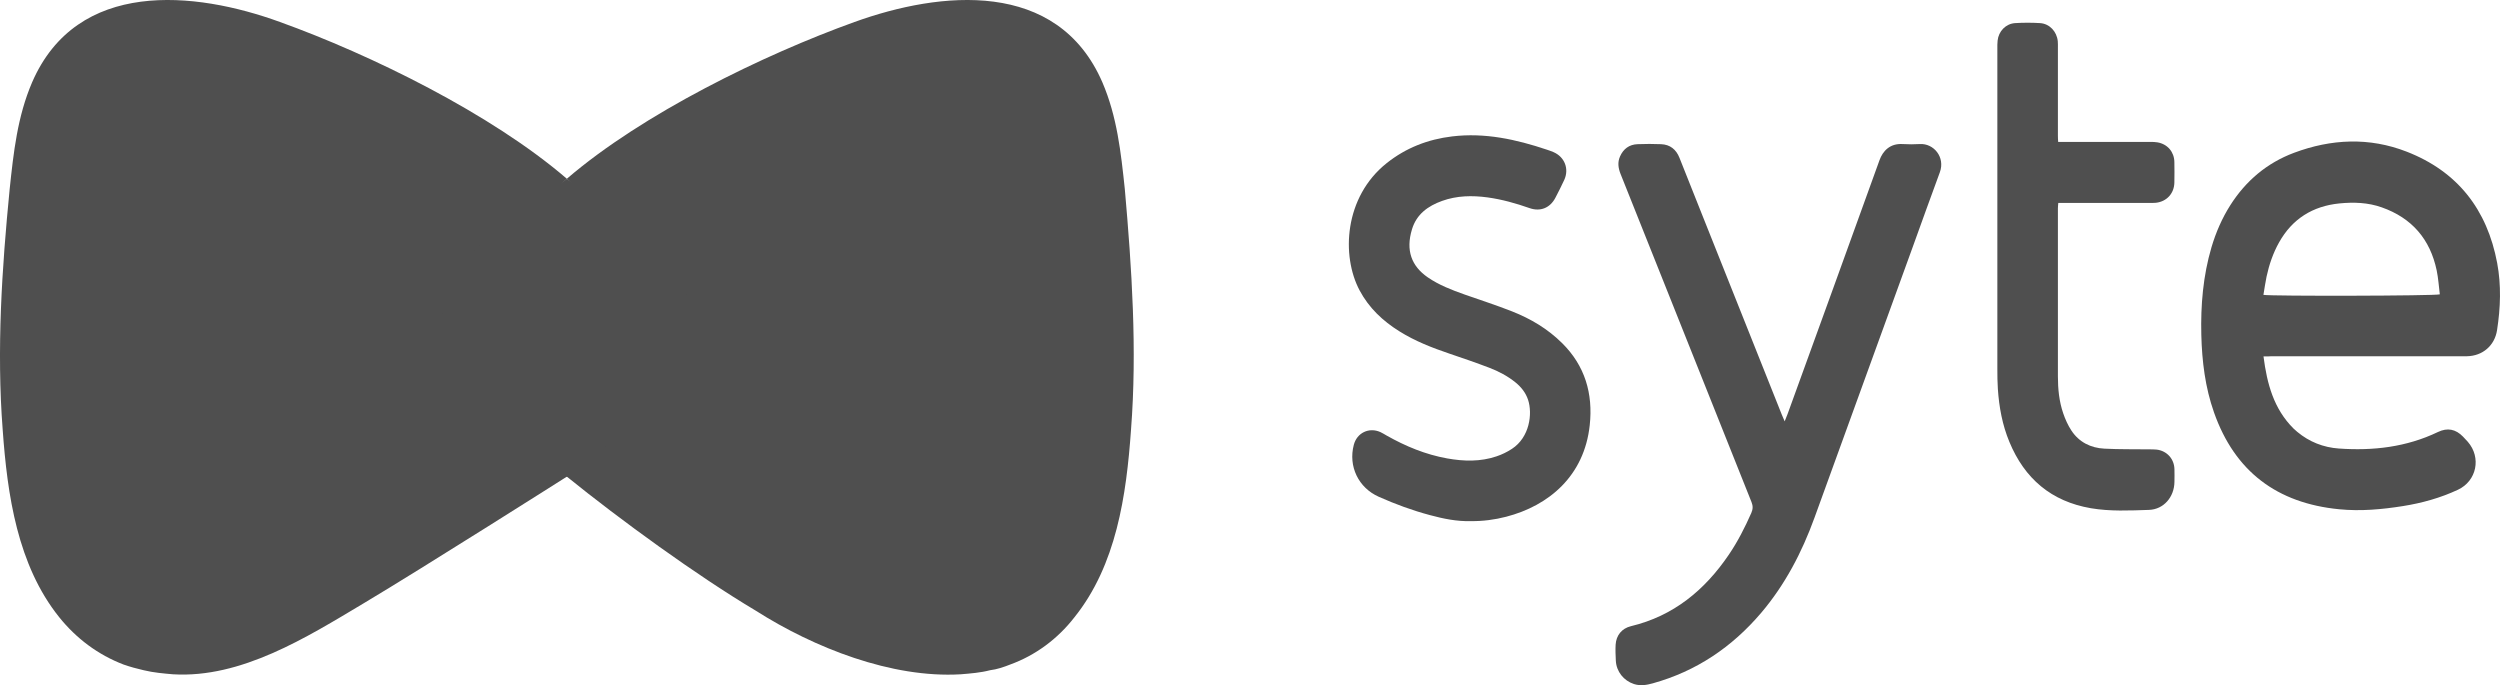
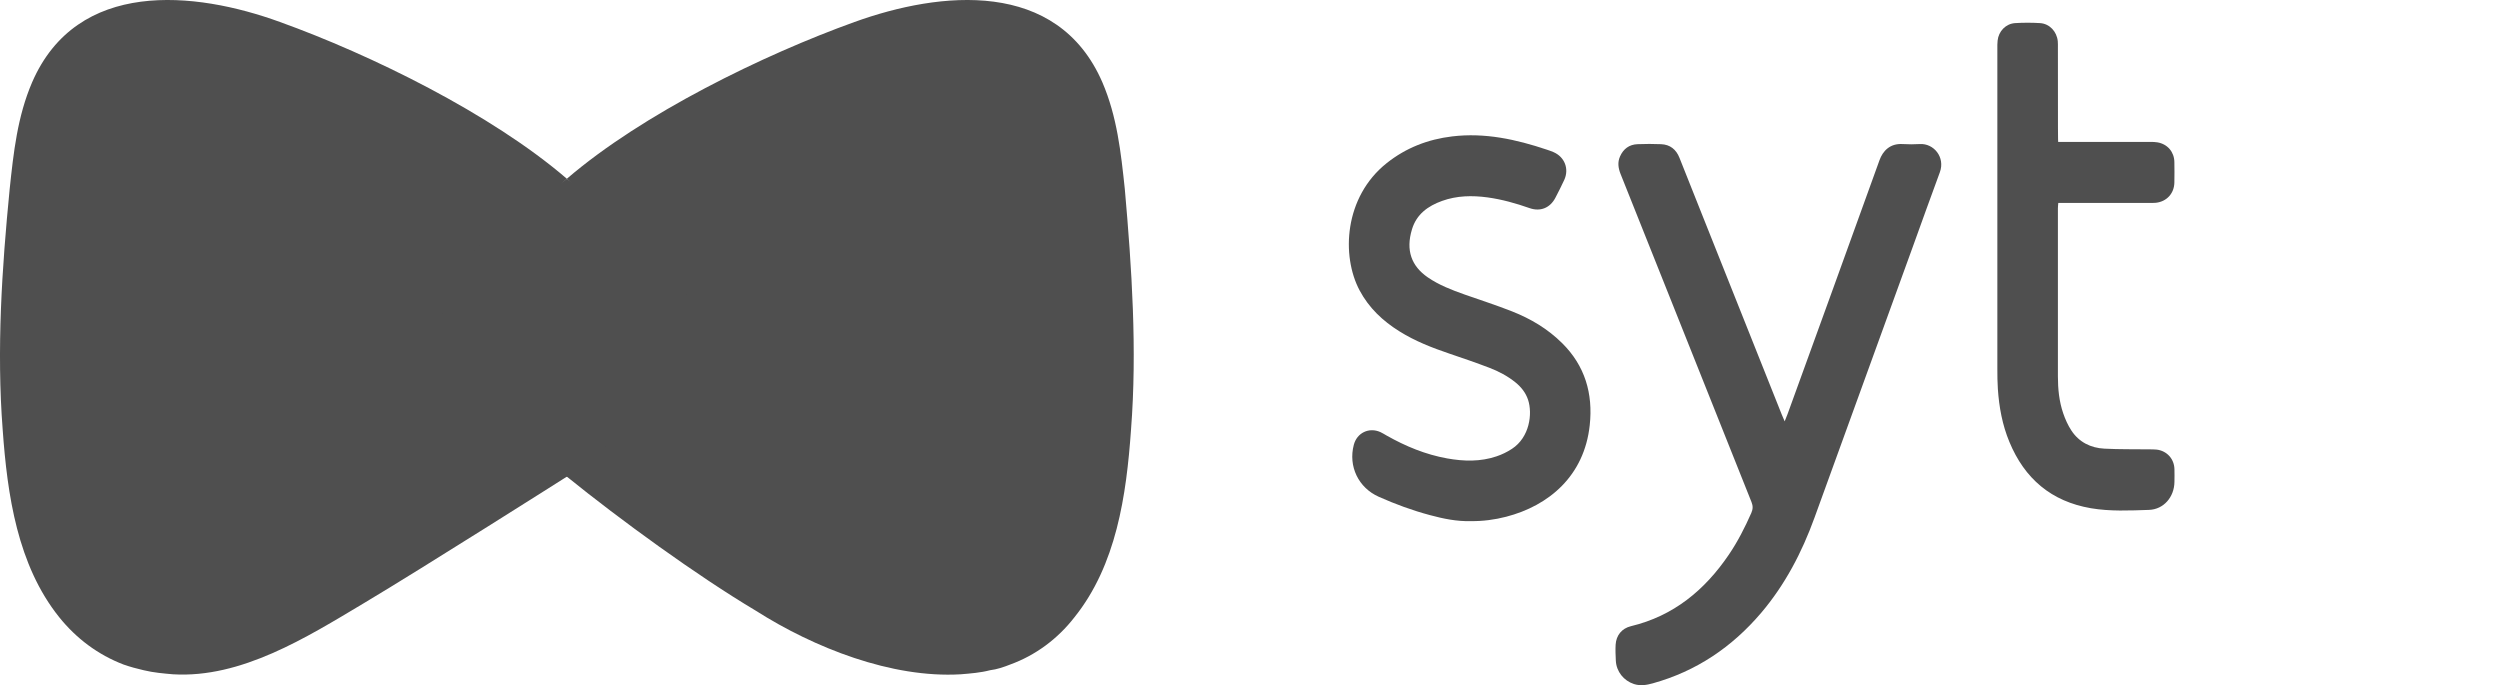
<svg xmlns="http://www.w3.org/2000/svg" width="135" height="37" viewBox="0 0 135 37" fill="none">
  <g clip-path="url(#clip0_92_2384)">
    <path d="M31.357 24.935C31.414 24.982 30.61 25.739 30.61 25.739C30.61 25.739 22.811 30.688 19.633 32.581C16.538 34.431 13.026 36.632 9.346 36.412C8.844 36.368 8.3 36.324 7.756 36.192C7.38 36.104 7.045 36.016 6.669 35.884C5.289 35.355 4.118 34.475 3.198 33.33C0.94 30.512 0.396 26.725 0.145 23.202C-0.189 18.887 0.103 14.484 0.522 10.213C0.731 8.232 0.94 6.294 1.734 4.445C4.16 -1.147 10.517 -0.487 15.117 1.187C20.009 2.948 26.512 6.13 30.61 9.652C29.063 10.973 31.244 13.025 29.864 14.478C28.567 15.887 28.657 16.474 29.117 18.5C29.745 21.494 29.183 23.13 31.357 24.935Z" fill="#4F4F4F" />
    <path d="M61.075 23.202C60.824 26.769 60.28 30.512 58.022 33.33C57.102 34.519 55.889 35.399 54.551 35.884C54.217 36.016 53.84 36.148 53.464 36.192C52.962 36.324 52.418 36.368 51.875 36.412C48.153 36.632 43.966 34.984 40.814 32.978C37.636 31.085 33.496 28.073 30.611 25.739L29.864 24.935C32.039 23.13 32.182 21.494 32.851 18.5C33.311 16.474 34.147 16.648 32.851 15.283C31.471 13.83 32.158 11.017 30.611 9.652C34.709 6.13 41.252 2.948 46.145 1.187C50.787 -0.487 57.102 -1.147 59.528 4.445C60.322 6.294 60.531 8.232 60.74 10.213C61.117 14.484 61.41 18.887 61.075 23.202Z" fill="#4F4F4F" />
    <path d="M37.249 18.43C36.545 21.424 33.468 23.494 31.182 25.299C31.006 25.431 30.83 25.607 30.61 25.739C30.434 25.607 30.258 25.475 30.038 25.299C27.752 23.494 24.675 21.424 23.971 18.43C23.488 16.404 24.587 14.555 25.95 13.19C27.401 11.737 28.983 11.017 30.61 9.652C32.237 10.973 33.731 11.737 35.182 13.19C36.633 14.555 37.732 16.404 37.249 18.43Z" fill="#4F4F4F" />
-     <path d="M122.229 19.247C122.419 20.726 122.782 22.076 123.847 23.138C123.912 23.203 123.981 23.262 124.054 23.322C124.704 23.863 125.465 24.161 126.294 24.22C128.148 24.352 129.949 24.144 131.65 23.328C132.165 23.082 132.604 23.172 133.002 23.578C133.092 23.669 133.178 23.762 133.261 23.856C134.001 24.706 133.745 25.973 132.725 26.448C131.781 26.889 130.782 27.166 129.755 27.329C128.614 27.51 127.47 27.614 126.315 27.5C122.972 27.173 120.683 25.473 119.556 22.27C119.079 20.917 118.906 19.508 118.871 18.081C118.833 16.478 118.965 14.896 119.421 13.348C119.66 12.547 119.988 11.787 120.438 11.079C121.278 9.76 122.415 8.799 123.878 8.251C125.89 7.498 127.937 7.404 129.956 8.188C132.708 9.257 134.305 11.311 134.848 14.205C135.073 15.409 135.028 16.621 134.841 17.828C134.713 18.661 134.063 19.223 133.213 19.237C132.787 19.244 132.359 19.237 131.933 19.237C128.846 19.237 125.758 19.237 122.671 19.237C122.54 19.247 122.415 19.247 122.229 19.247ZM122.225 15.923C122.657 15.999 131.477 15.979 131.75 15.895C131.695 15.469 131.671 15.028 131.581 14.601C131.228 12.915 130.239 11.769 128.614 11.197C127.871 10.933 127.1 10.909 126.325 10.985C124.887 11.131 123.784 11.814 123.069 13.091C122.744 13.671 122.533 14.292 122.394 14.938C122.325 15.267 122.28 15.597 122.225 15.923Z" fill="#4F4F4F" />
    <path d="M96.372 22.753C96.434 22.593 96.483 22.478 96.527 22.364C98.183 17.794 99.847 13.227 101.492 8.653C101.672 8.15 102.063 7.737 102.74 7.779C103.051 7.796 103.363 7.799 103.674 7.779C104.414 7.734 105.053 8.483 104.752 9.302C104.255 10.645 103.774 11.991 103.287 13.338C101.52 18.21 99.753 23.082 97.983 27.954C97.305 29.825 96.396 31.57 95.103 33.094C93.53 34.943 91.601 36.248 89.25 36.9C88.911 36.994 88.579 37.05 88.233 36.938C87.677 36.755 87.286 36.265 87.255 35.679C87.241 35.391 87.227 35.099 87.244 34.811C87.275 34.308 87.58 33.933 88.067 33.815C90.366 33.264 92.054 31.872 93.357 29.953C93.838 29.245 94.225 28.482 94.57 27.701C94.66 27.496 94.667 27.323 94.581 27.111C93.029 23.231 91.48 19.348 89.934 15.465C89.125 13.438 88.32 11.412 87.507 9.385C87.383 9.07 87.341 8.757 87.483 8.445C87.663 8.039 87.977 7.806 88.42 7.786C88.845 7.768 89.274 7.768 89.699 7.786C90.187 7.806 90.512 8.07 90.691 8.521C91.096 9.542 91.504 10.558 91.908 11.579C93.343 15.181 94.781 18.786 96.216 22.388C96.258 22.496 96.306 22.6 96.372 22.753Z" fill="#4F4F4F" />
    <path d="M79.425 28.141C78.668 28.162 77.935 28.01 77.213 27.815C76.265 27.562 75.349 27.225 74.454 26.826C73.354 26.337 72.801 25.181 73.105 24.022C73.275 23.373 73.925 23.058 74.54 23.332C74.654 23.384 74.761 23.453 74.872 23.516C75.902 24.099 76.981 24.546 78.15 24.755C79.045 24.914 79.941 24.939 80.812 24.643C81.102 24.546 81.389 24.407 81.645 24.238C82.599 23.616 82.765 22.343 82.516 21.59C82.388 21.205 82.146 20.903 81.835 20.649C81.41 20.306 80.929 20.052 80.421 19.858C79.712 19.587 78.993 19.341 78.274 19.098C77.334 18.779 76.414 18.422 75.567 17.891C74.671 17.332 73.925 16.631 73.42 15.684C72.424 13.817 72.58 10.641 74.882 8.809C75.92 7.983 77.109 7.522 78.416 7.366C80.183 7.154 81.873 7.525 83.536 8.084C83.657 8.126 83.775 8.164 83.892 8.216C84.49 8.476 84.743 9.118 84.47 9.715C84.321 10.041 84.158 10.357 83.993 10.676C83.706 11.228 83.183 11.443 82.596 11.238C81.856 10.978 81.102 10.766 80.324 10.659C79.495 10.548 78.668 10.562 77.87 10.85C77.109 11.124 76.493 11.568 76.248 12.38C75.899 13.522 76.224 14.368 77.088 14.969C77.7 15.392 78.388 15.656 79.083 15.902C79.941 16.204 80.808 16.482 81.652 16.815C82.654 17.21 83.574 17.755 84.352 18.526C85.59 19.751 86.029 21.253 85.846 22.957C85.552 25.702 83.636 27.309 81.33 27.905C80.712 28.065 80.075 28.148 79.425 28.141Z" fill="#4F4F4F" />
-     <path d="M111.141 7.664C111.283 7.664 111.407 7.664 111.532 7.664C113.064 7.664 114.595 7.664 116.13 7.664C116.255 7.664 116.386 7.664 116.507 7.688C117.046 7.782 117.406 8.202 117.416 8.747C117.423 9.118 117.423 9.486 117.416 9.857C117.406 10.444 117.005 10.884 116.421 10.95C116.317 10.961 116.213 10.957 116.109 10.957C114.588 10.957 113.067 10.957 111.546 10.957C111.421 10.957 111.293 10.957 111.148 10.957C111.138 11.065 111.127 11.155 111.127 11.242C111.127 14.271 111.124 17.301 111.127 20.33C111.127 21.003 111.193 21.673 111.411 22.312C111.522 22.638 111.667 22.961 111.853 23.245C112.268 23.877 112.898 24.189 113.634 24.227C114.44 24.269 115.245 24.255 116.051 24.265C116.189 24.269 116.327 24.262 116.466 24.279C117.015 24.349 117.406 24.779 117.42 25.334C117.427 25.567 117.423 25.796 117.42 26.028C117.409 26.833 116.846 27.506 116.047 27.534C115.003 27.569 113.952 27.621 112.908 27.444C110.771 27.076 109.33 25.851 108.507 23.863C108.126 22.947 107.95 21.982 107.884 20.997C107.86 20.639 107.857 20.282 107.857 19.921C107.857 14.16 107.857 8.403 107.857 2.643C107.857 2.494 107.853 2.341 107.871 2.192C107.922 1.688 108.313 1.279 108.818 1.248C109.264 1.22 109.717 1.22 110.163 1.248C110.674 1.279 111.069 1.702 111.12 2.226C111.131 2.341 111.127 2.459 111.127 2.573C111.127 4.159 111.127 5.742 111.127 7.327C111.124 7.432 111.134 7.536 111.141 7.664Z" fill="#4F4F4F" />
+     <path d="M111.141 7.664C111.283 7.664 111.407 7.664 111.532 7.664C113.064 7.664 114.595 7.664 116.13 7.664C116.255 7.664 116.386 7.664 116.507 7.688C117.046 7.782 117.406 8.202 117.416 8.747C117.423 9.118 117.423 9.486 117.416 9.857C117.406 10.444 117.005 10.884 116.421 10.95C116.317 10.961 116.213 10.957 116.109 10.957C114.588 10.957 113.067 10.957 111.546 10.957C111.421 10.957 111.293 10.957 111.148 10.957C111.138 11.065 111.127 11.155 111.127 11.242C111.127 14.271 111.124 17.301 111.127 20.33C111.127 21.003 111.193 21.673 111.411 22.312C111.522 22.638 111.667 22.961 111.853 23.245C112.268 23.877 112.898 24.189 113.634 24.227C114.44 24.269 115.245 24.255 116.051 24.265C116.189 24.269 116.327 24.262 116.466 24.279C117.015 24.349 117.406 24.779 117.42 25.334C117.427 25.567 117.423 25.796 117.42 26.028C117.409 26.833 116.846 27.506 116.047 27.534C115.003 27.569 113.952 27.621 112.908 27.444C110.771 27.076 109.33 25.851 108.507 23.863C108.126 22.947 107.95 21.982 107.884 20.997C107.86 20.639 107.857 20.282 107.857 19.921C107.857 14.16 107.857 8.403 107.857 2.643C107.857 2.494 107.853 2.341 107.871 2.192C107.922 1.688 108.313 1.279 108.818 1.248C109.264 1.22 109.717 1.22 110.163 1.248C110.674 1.279 111.069 1.702 111.12 2.226C111.131 2.341 111.127 2.459 111.127 2.573C111.124 7.432 111.134 7.536 111.141 7.664Z" fill="#4F4F4F" />
  </g>
  <defs>
    <clipPath id="clip0_92_2384">
      <rect width="135" height="37" fill="white" />
    </clipPath>
  </defs>
</svg>